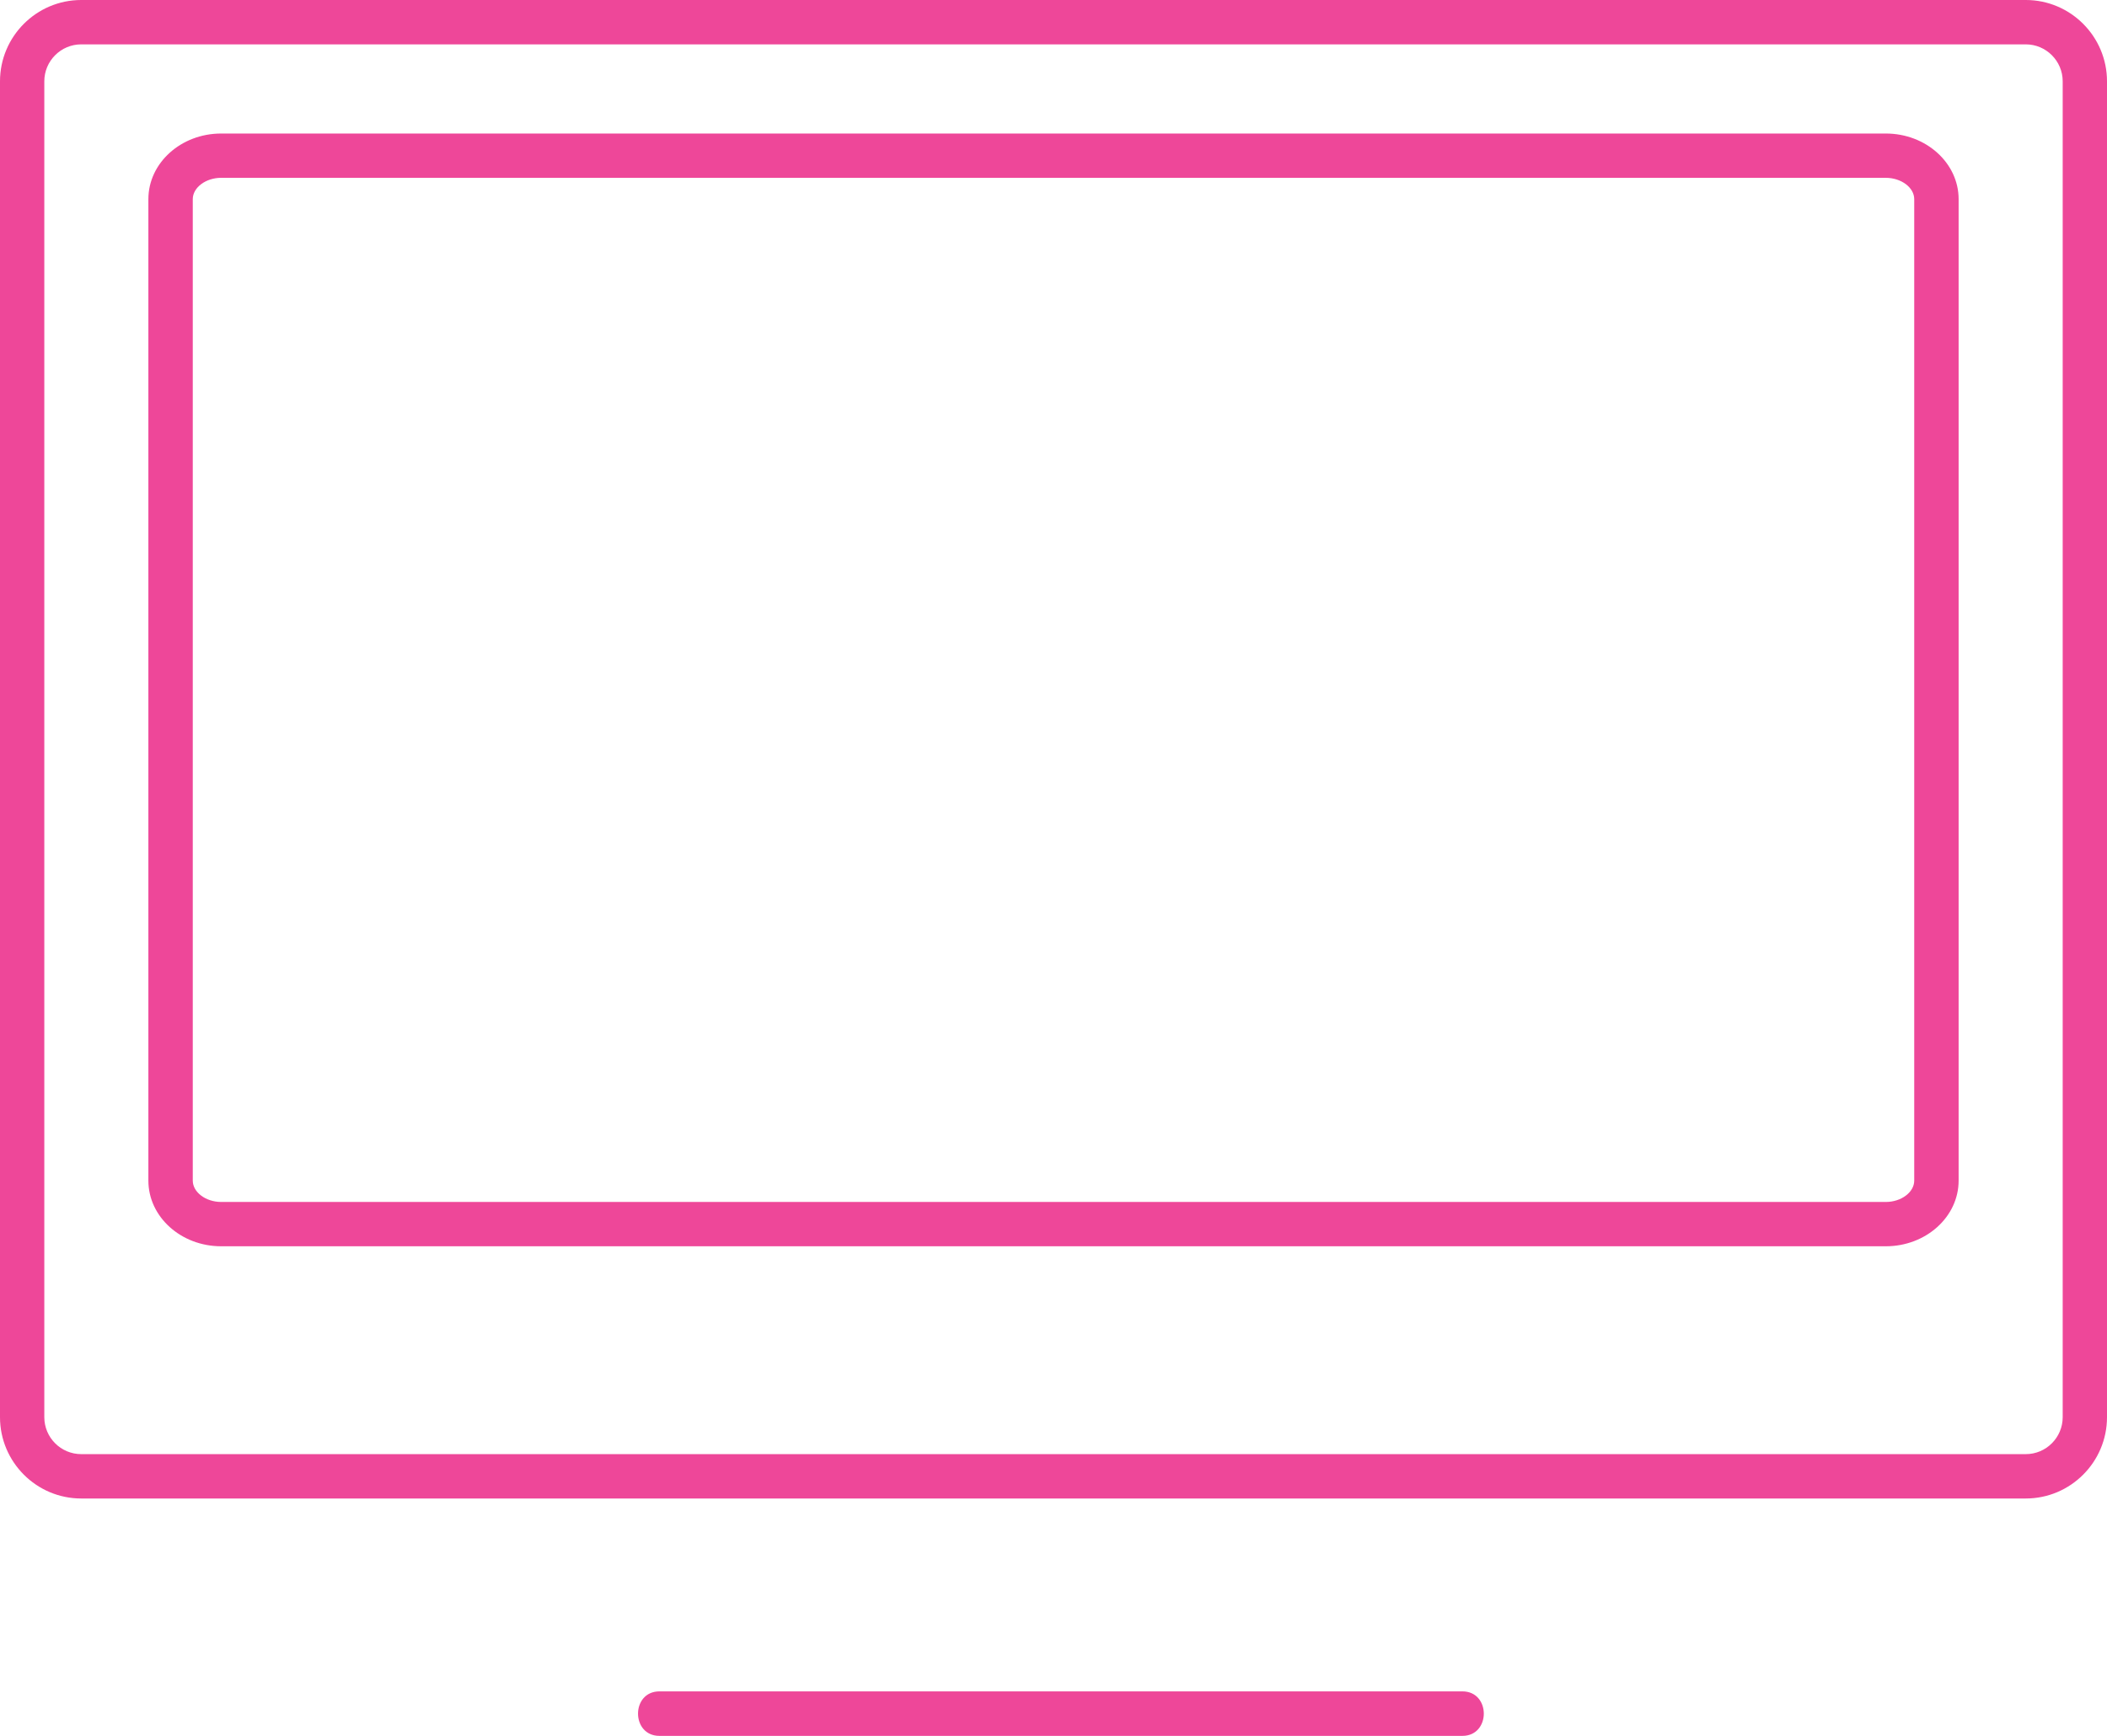
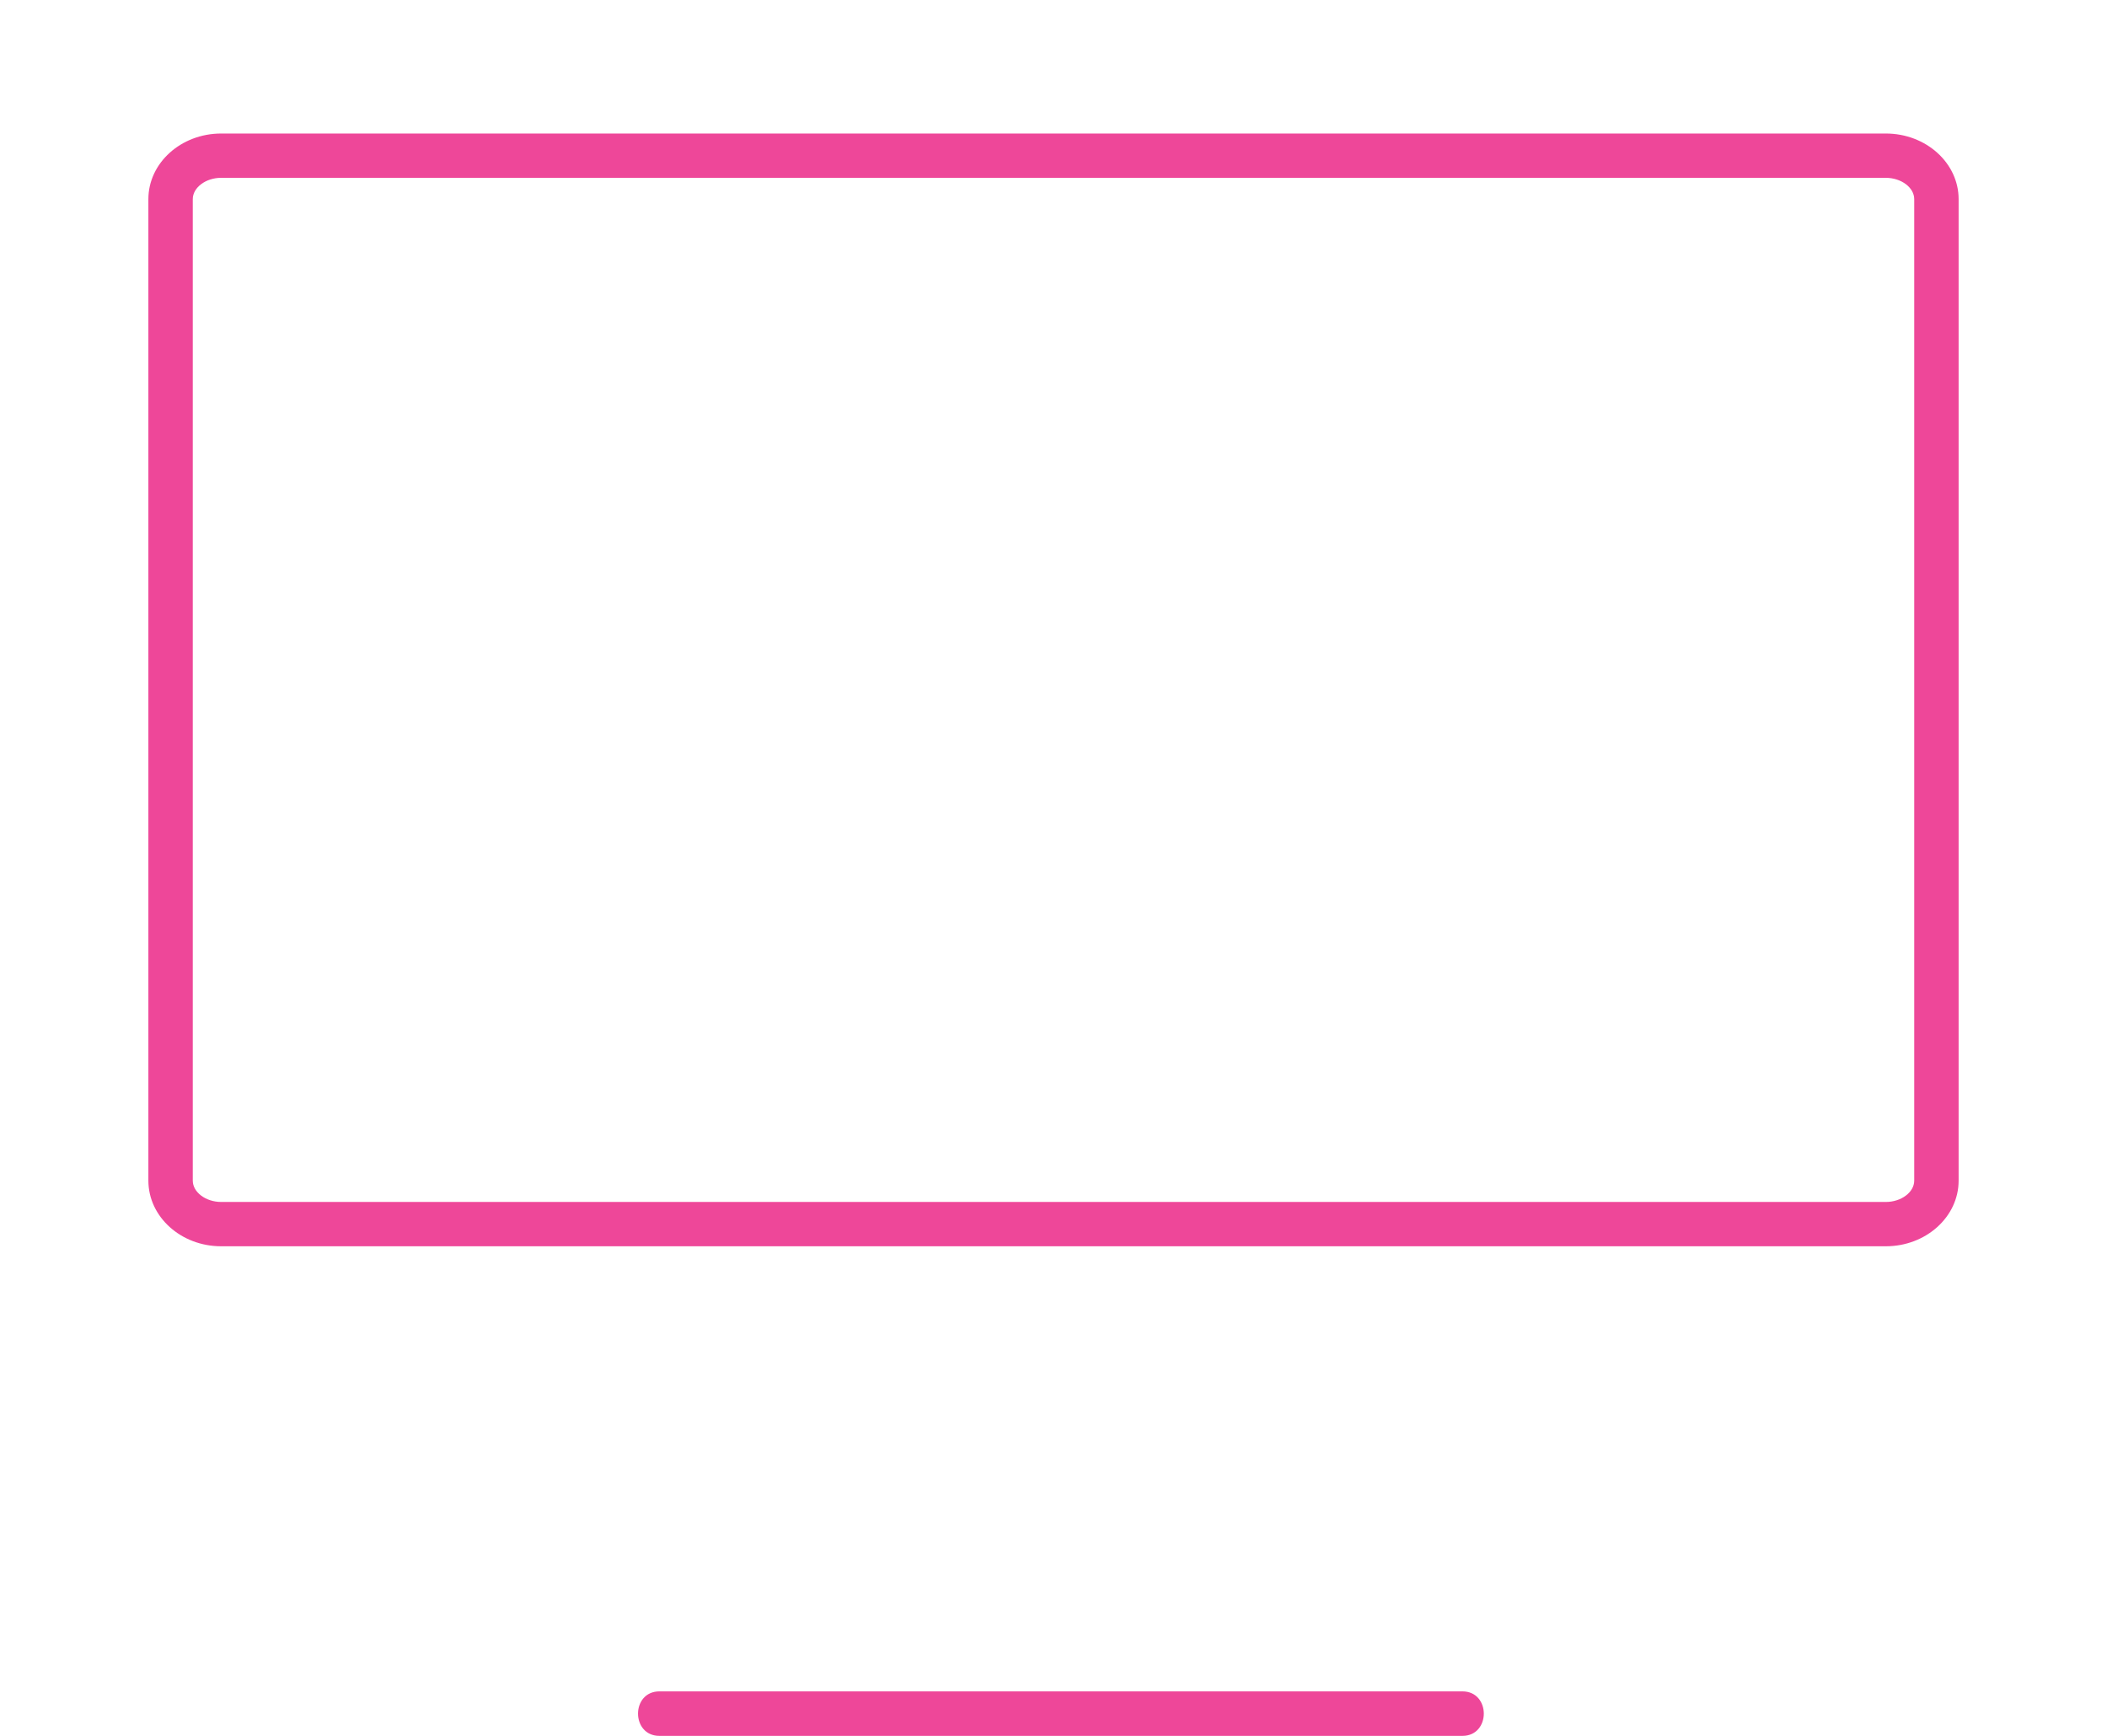
<svg xmlns="http://www.w3.org/2000/svg" width="142px" height="117px" viewBox="0 0 142 117" version="1.1">
  <title>Artboard</title>
  <desc>Created with Sketch.</desc>
  <g id="Artboard" stroke="none" stroke-width="1" fill="none" fill-rule="evenodd">
    <g id="dator_1" fill="#EE4799" fill-rule="nonzero">
-       <path d="M136.526,101 L5.474,101 C2.456,101 0,98.541 0,95.518 L0,5.482 C0,2.46 2.456,0 5.474,0 L136.526,0 C139.544,0 142,2.46 142,5.482 L142,95.518 C142,98.541 139.544,101 136.526,101 Z M5.474,2.99 C4.103,2.99 2.986,4.108 2.986,5.482 L2.986,95.518 C2.986,96.893 4.103,98.01 5.474,98.01 L136.526,98.01 C137.897,98.01 139.014,96.893 139.014,95.518 L139.014,5.482 C139.014,4.108 137.897,2.99 136.526,2.99 L5.474,2.99 Z" id="Shape" />
      <path d="M127.095,84 L14.905,84 C12.2,84 10,82.016 10,79.577 L10,13.422 C10,10.983 12.2,9 14.905,9 L127.095,9 C129.8,9 132,10.983 132,13.422 L132,79.577 C132,82.016 129.8,84 127.095,84 Z M14.905,11.985 C13.867,11.985 12.992,12.642 12.992,13.421 L12.992,79.576 C12.992,80.356 13.867,81.013 14.905,81.013 L127.095,81.013 C128.133,81.013 129.008,80.356 129.008,79.576 L129.008,13.422 C129.008,12.643 128.133,11.986 127.095,11.986 L14.905,11.986 L14.905,11.985 Z" id="Shape" />
      <path d="M44.445,117 C62.482,117 80.519,117 98.555,117 C100.482,117 100.482,114 98.555,114 C80.519,114 62.482,114 44.445,114 C42.518,114 42.518,117 44.445,117 L44.445,117 Z" id="Path" />
    </g>
  </g>
</svg>